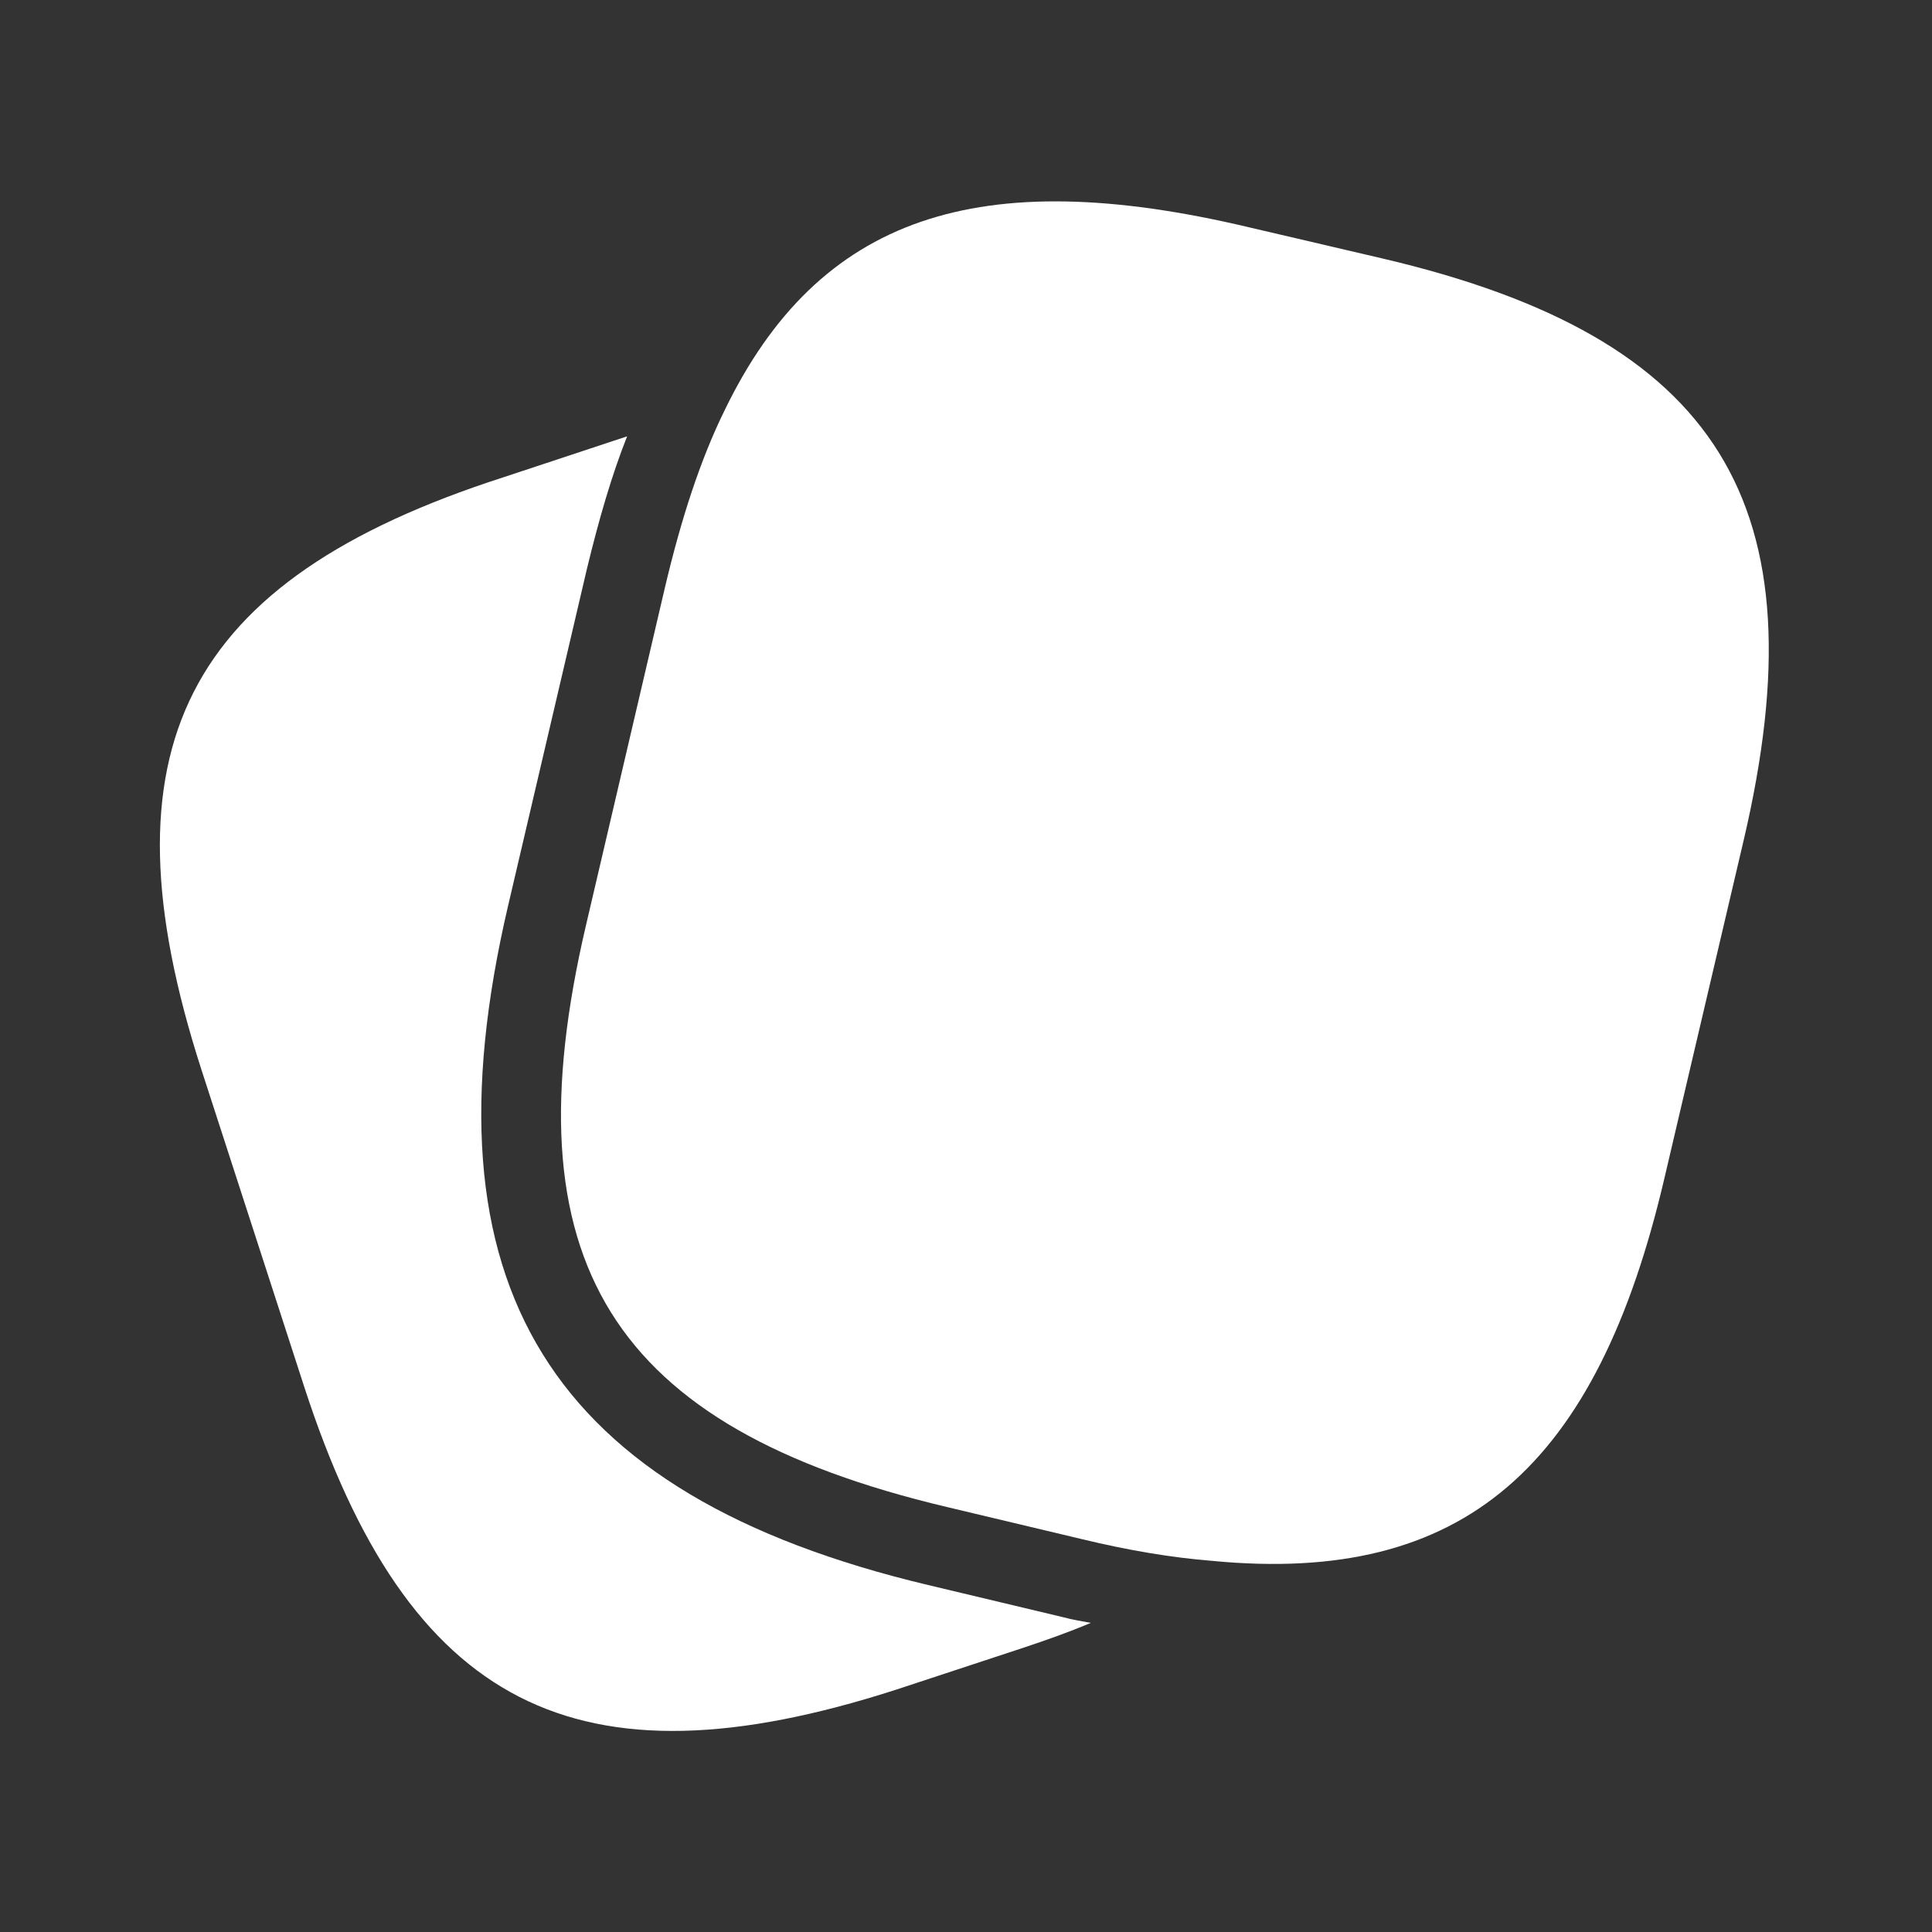
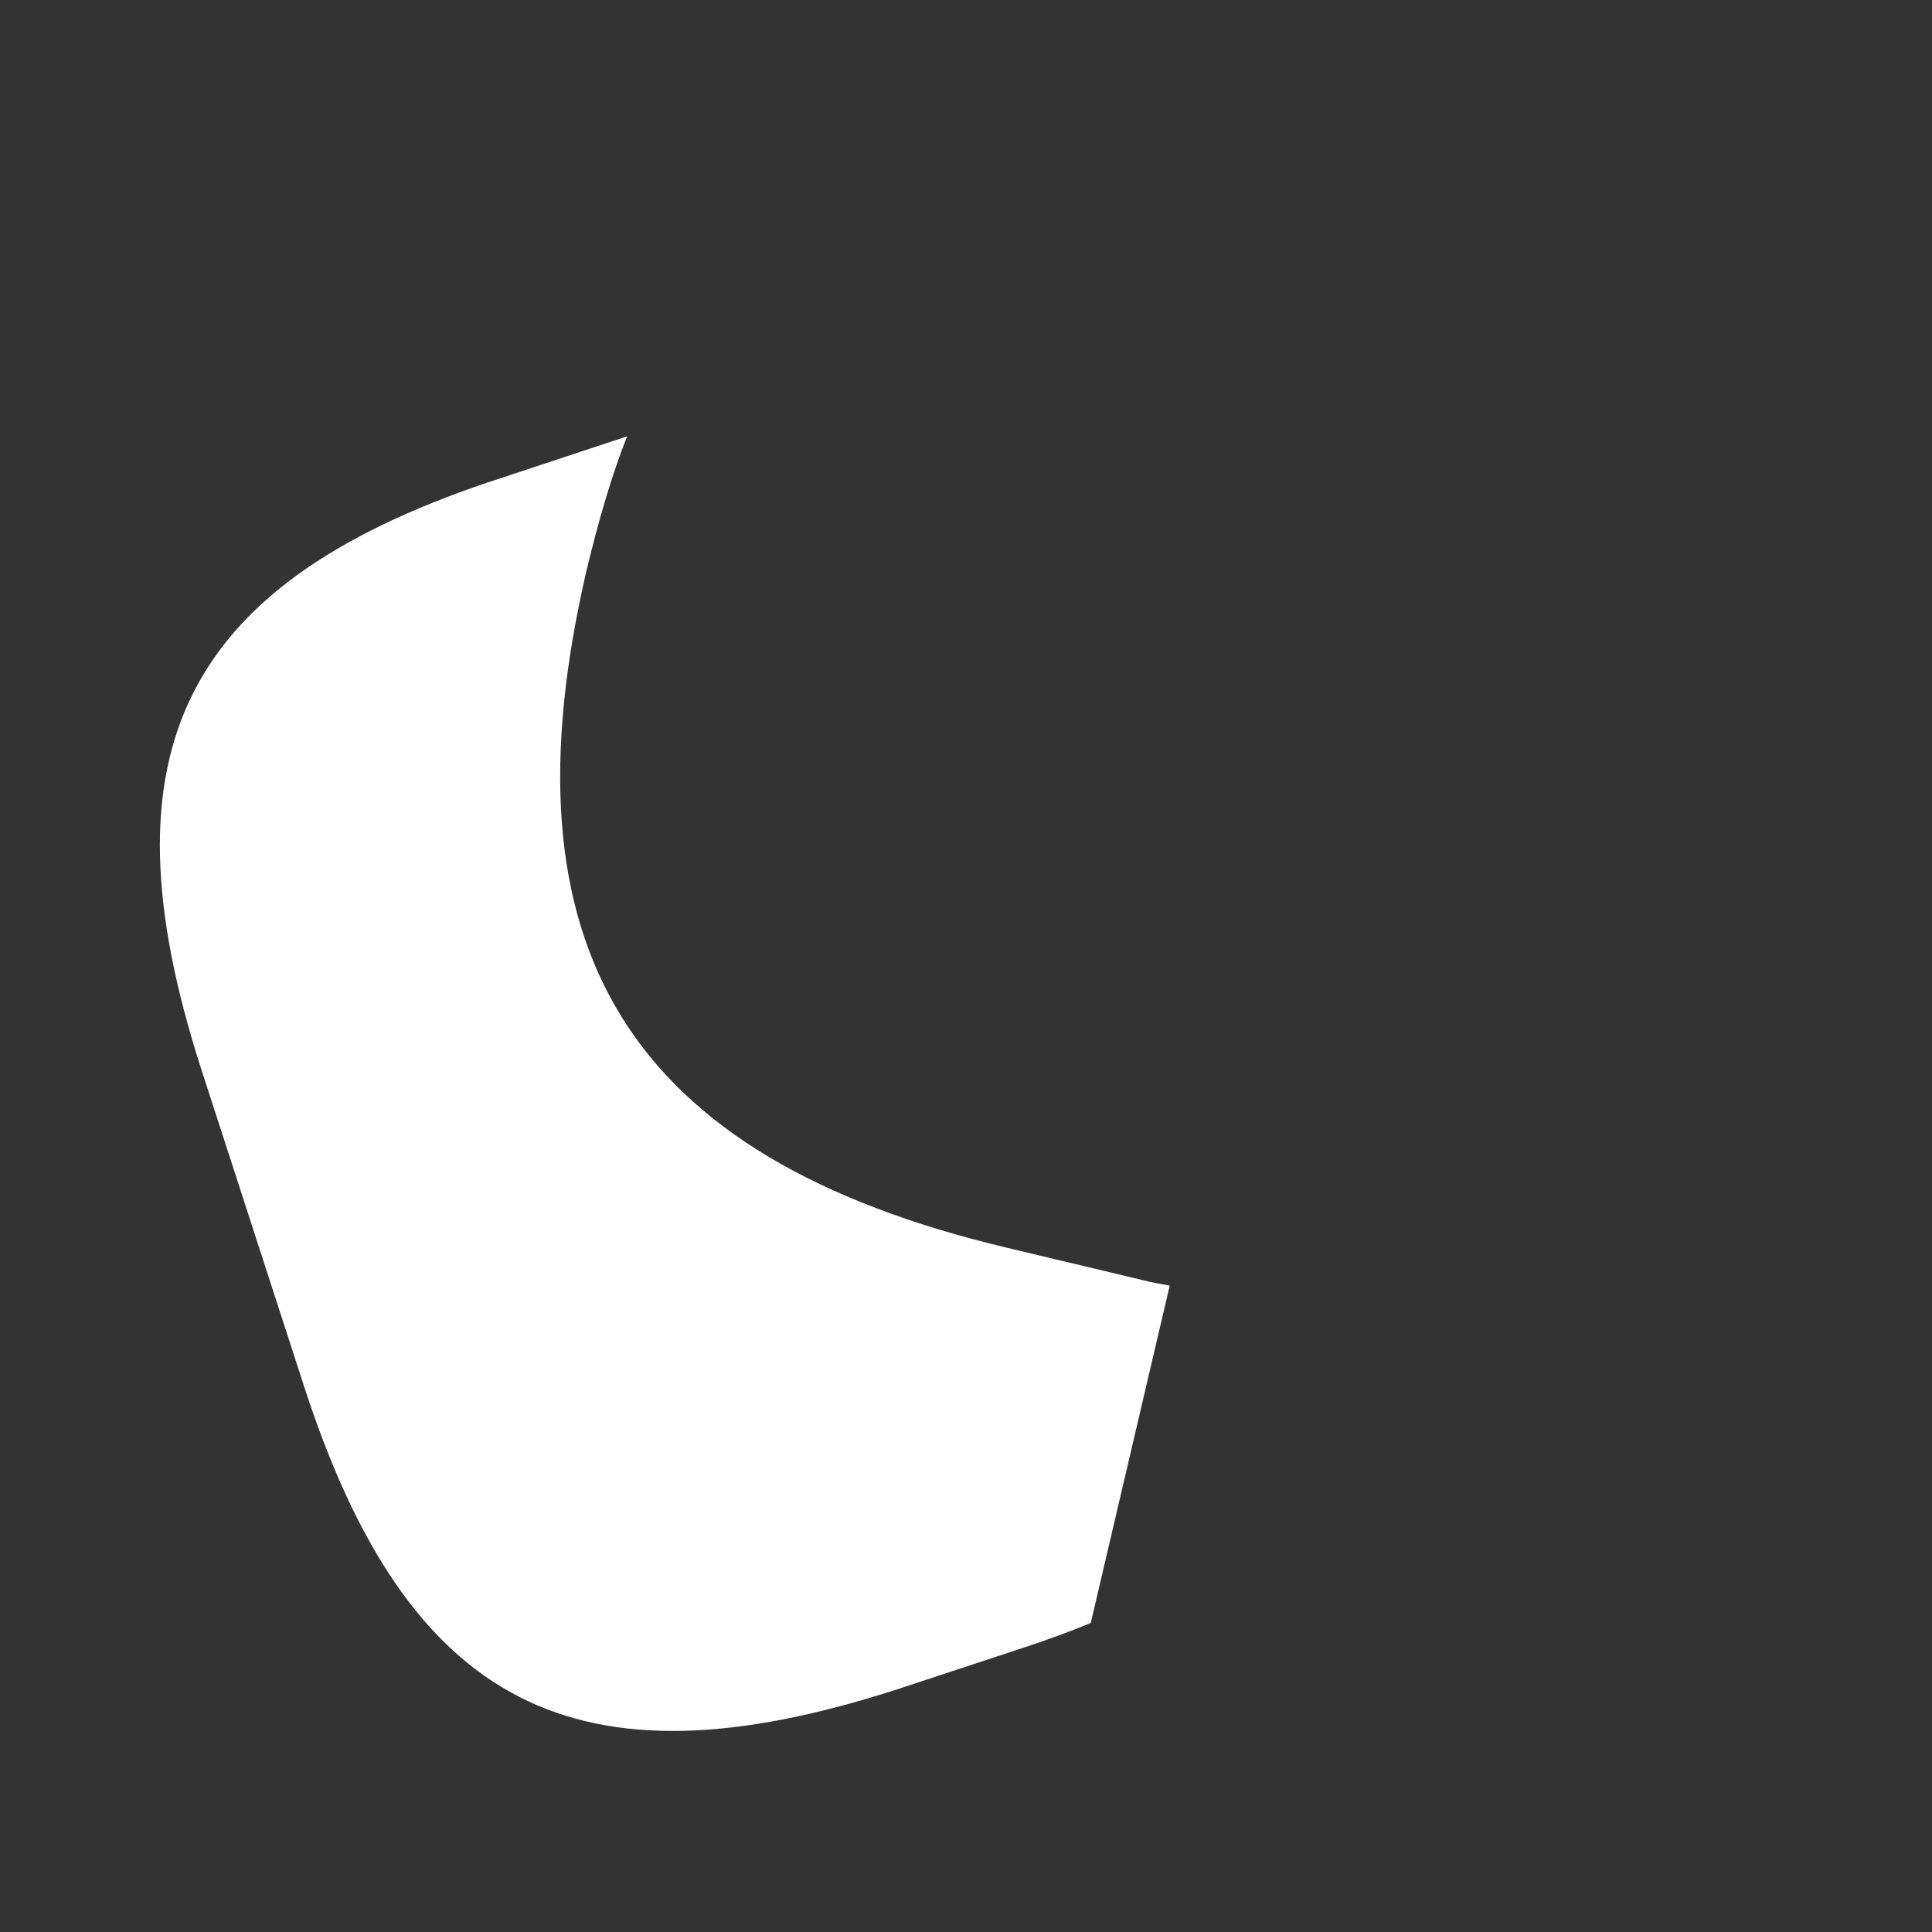
<svg xmlns="http://www.w3.org/2000/svg" width="32" height="32" viewBox="0 0 32 32" fill="none">
  <rect x="0" y="0" width="32" height="32" fill="#333333" stroke="none" />
-   <path d="M18.067 26.88c-.347.147-.72.28-1.12.413l-2.107.694c-5.293 1.706-8.08.28-9.8-5.014l-1.707-5.266c-1.706-5.294-.293-8.094 5-9.8l2.054-.68c-.254.64-.467 1.373-.667 2.2l-1.307 5.586c-1.466 6.28.68 9.747 6.96 11.24l2.24.534c.147.04.307.066.454.093z" fill="#fff" />
-   <path d="M22.893 4.28l-2.226-.52C16.213 2.707 13.56 3.573 12 6.8c-.4.813-.72 1.8-.987 2.933L9.707 15.32c-1.307 5.573.413 8.32 5.973 9.64l2.24.533c.773.187 1.493.307 2.16.36 4.16.4 6.373-1.546 7.493-6.36l1.307-5.573c1.307-5.573-.4-8.333-5.987-9.64z" fill="#fff" />
+   <path d="M18.067 26.88c-.347.147-.72.28-1.12.413l-2.107.694c-5.293 1.706-8.08.28-9.8-5.014l-1.707-5.266c-1.706-5.294-.293-8.094 5-9.8l2.054-.68c-.254.64-.467 1.373-.667 2.2c-1.466 6.28.68 9.747 6.96 11.24l2.24.534c.147.04.307.066.454.093z" fill="#fff" />
</svg>